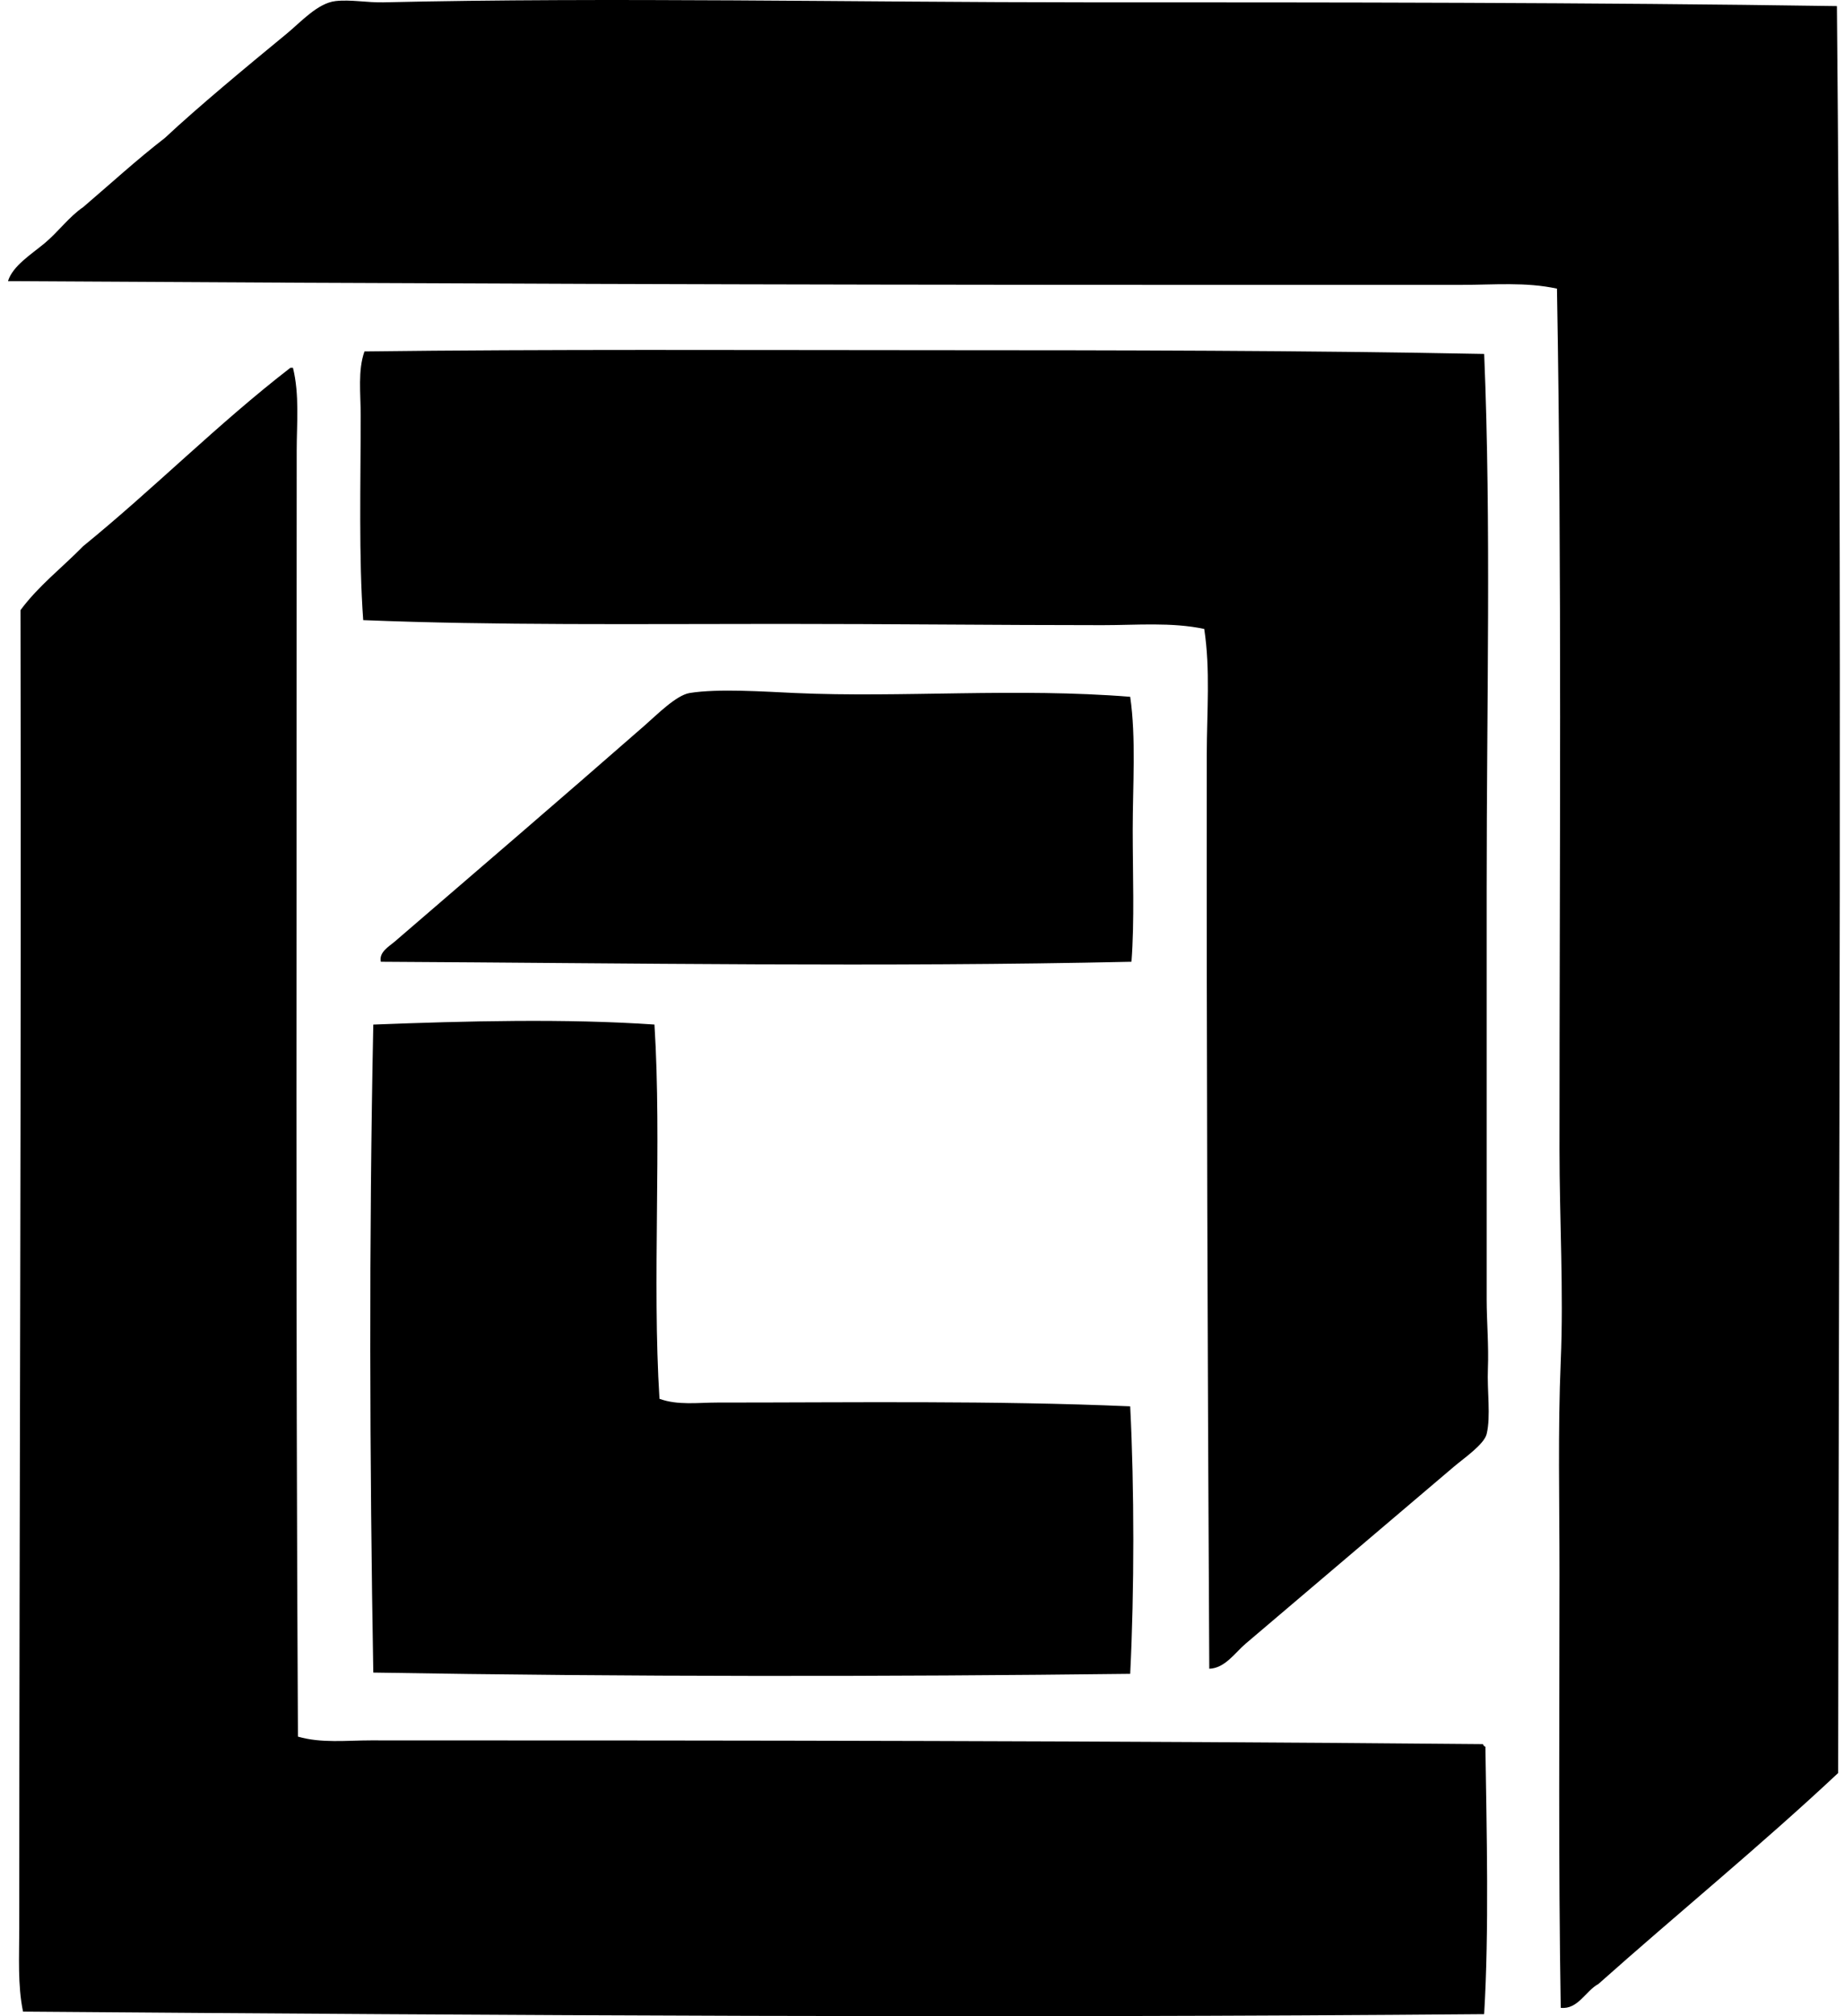
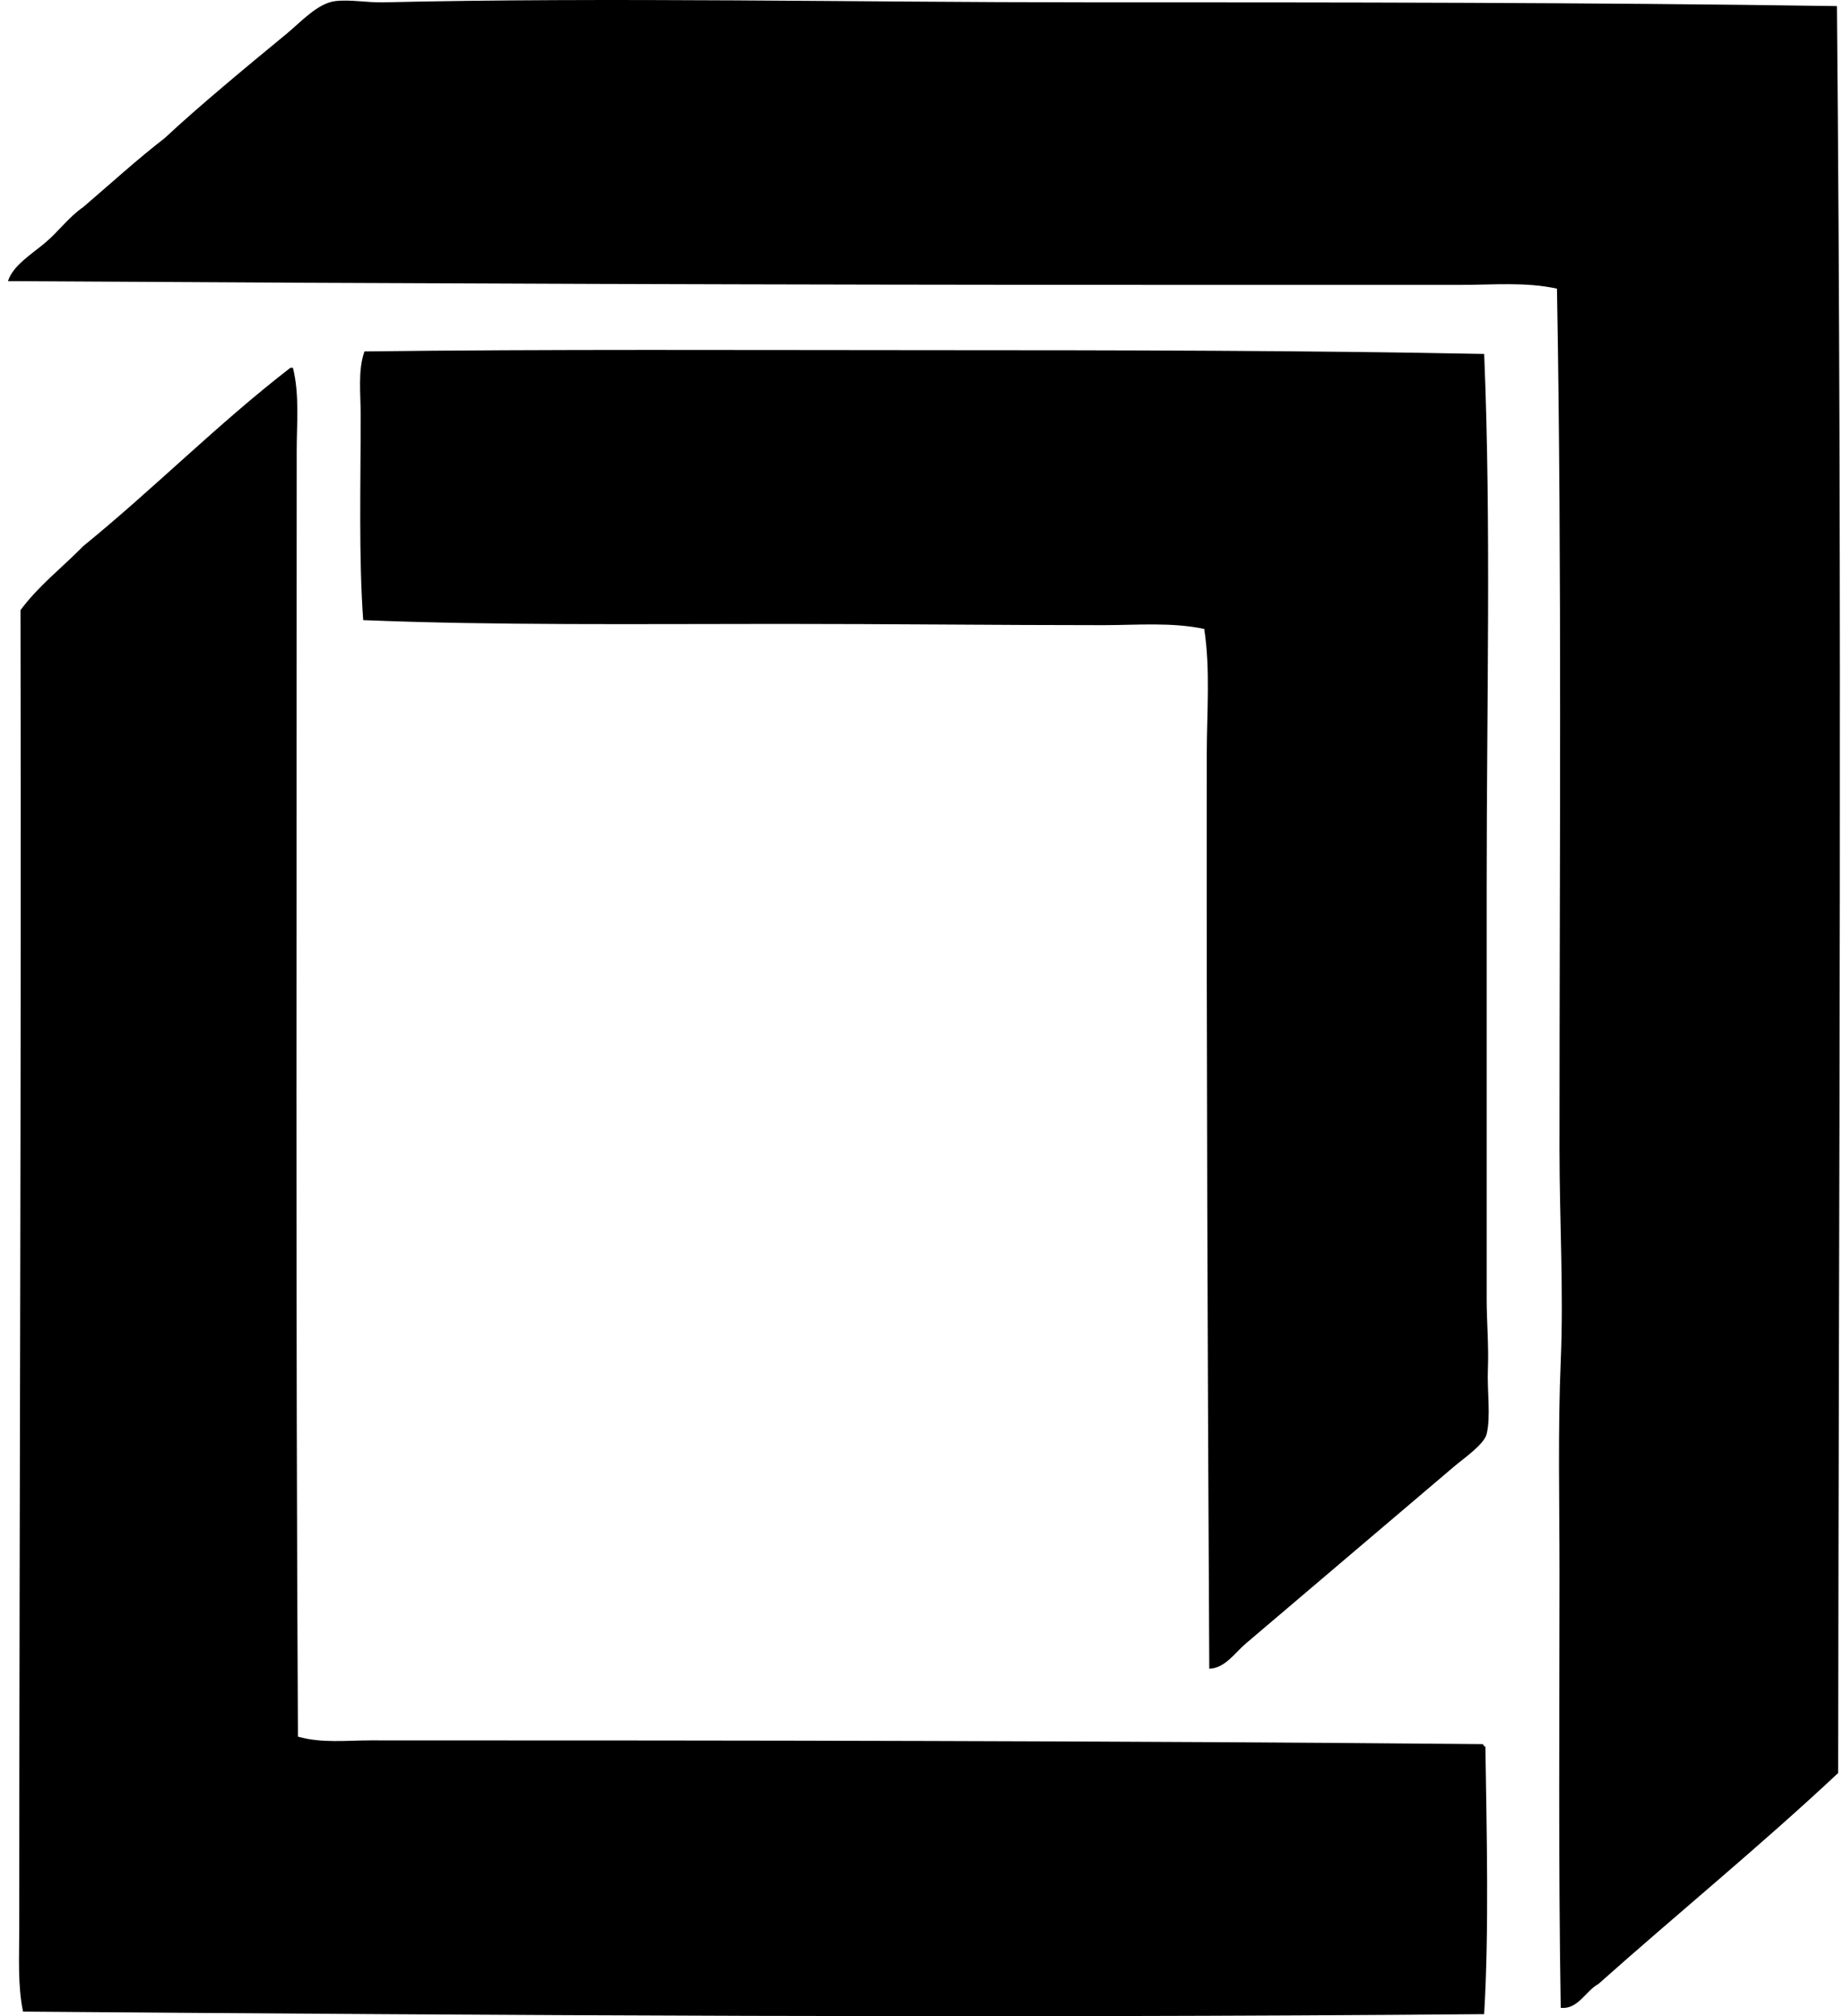
<svg xmlns="http://www.w3.org/2000/svg" width="183" height="200" fill="none" viewBox="0 0 183 200">
  <path fill="#000" fill-rule="evenodd" d="M182.296.604c.542 58.145.181 117.48.124 175.273-7.694 7.211-15.904 13.909-23.792 20.929-1.273.684-2.017 2.543-3.739 2.368-.24-14.374-.124-28.74-.124-43.103 0-7.105-.168-14.113.124-21.053.295-6.955-.124-13.994-.124-21.053-.002-28.318.248-57.455-.25-85.332-3.091-.676-6.285-.374-9.468-.374-9.579 0-19.403.002-29.15 0-38.062-.003-76.18-.13-115.104-.372.465-1.508 2.288-2.641 3.612-3.739 1.371-1.133 2.437-2.643 3.863-3.612 2.687-2.295 5.285-4.68 8.096-6.852 3.238-3.031 8.035-7.01 12.084-10.338C29.842 2.2 31.526.304 33.304.106c1.508-.168 3.124.162 4.733.126 22.357-.519 47.11-.002 69.637 0 25.039 0 49.911.003 74.622.372Z" clip-rule="evenodd" />
  <path fill="#000" fill-rule="evenodd" d="M147.291 35.112c.704 17.206.247 34.223.247 53.068v40.735c0 2.146.217 4.552.124 6.85-.09 2.236.302 4.72-.124 6.478-.25 1.035-2.241 2.393-3.237 3.238-7.049 5.979-13.656 11.59-20.679 17.564-1.066.907-2.045 2.433-3.612 2.492-.168-30.588-.279-61.168-.25-90.69.005-4.203.369-8.378-.251-12.457-3.243-.687-6.705-.375-10.09-.375-10.38 0-21.262-.126-32.016-.124-14.22.003-28.334.155-41.357-.374-.452-6.207-.25-13.511-.25-20.304 0-2.215-.297-4.457.374-6.352 18.097-.227 37.89-.126 56.307-.124 18.628.003 37.006.026 54.814.375Z" clip-rule="evenodd" />
-   <path fill="#000" fill-rule="evenodd" d="M28.822 36.482h.25c.662 2.673.373 5.515.373 8.224 0 42.204-.109 85.763.123 127.562 2.319.674 4.839.374 7.225.374 37.448 0 73.532.036 110.371.374.054.112.109.223.248.248.127 8.515.372 18.226-.124 26.535-48.873.418-97.496.118-145.003-.251-.544-2.654-.374-5.468-.374-8.221 0-42.539.222-86.29.124-130.802 1.781-2.414 4.154-4.234 6.23-6.354 7.03-5.719 13.361-12.135 20.557-17.689Z" clip-rule="evenodd" />
-   <path fill="#000" fill-rule="evenodd" d="M112.161 69.12c.597 4.116.251 8.753.251 13.204 0 4.452.188 8.97-.124 13.08-24.652.55-49.663.137-74.494 0-.211-.957.837-1.533 1.371-1.993 8.139-7.005 16.367-14.06 24.79-21.427 1.26-1.102 3.154-3.02 4.484-3.238 2.822-.46 7.472-.134 10.465 0 10.52.478 22.016-.532 33.257.375Zm-47.212 32.514c.74 11.799-.243 25.324.498 37.123 1.79.663 3.842.374 5.73.374 13.534 0 27.435-.209 40.984.375.414 8.208.416 18.197 0 26.534-23.954.289-49.962.305-75.115-.124-.362-20.782-.434-43.077 0-64.279 9.184-.359 19.227-.602 27.903-.003Z" clip-rule="evenodd" />
+   <path fill="#000" fill-rule="evenodd" d="M28.822 36.482h.25c.662 2.673.373 5.515.373 8.224 0 42.204-.109 85.763.123 127.562 2.319.674 4.839.374 7.225.374 37.448 0 73.532.036 110.371.374.054.112.109.223.248.248.127 8.515.372 18.226-.124 26.535-48.873.418-97.496.118-145.003-.251-.544-2.654-.374-5.468-.374-8.221 0-42.539.222-86.29.124-130.802 1.781-2.414 4.154-4.234 6.23-6.354 7.03-5.719 13.361-12.135 20.557-17.689" clip-rule="evenodd" />
</svg>